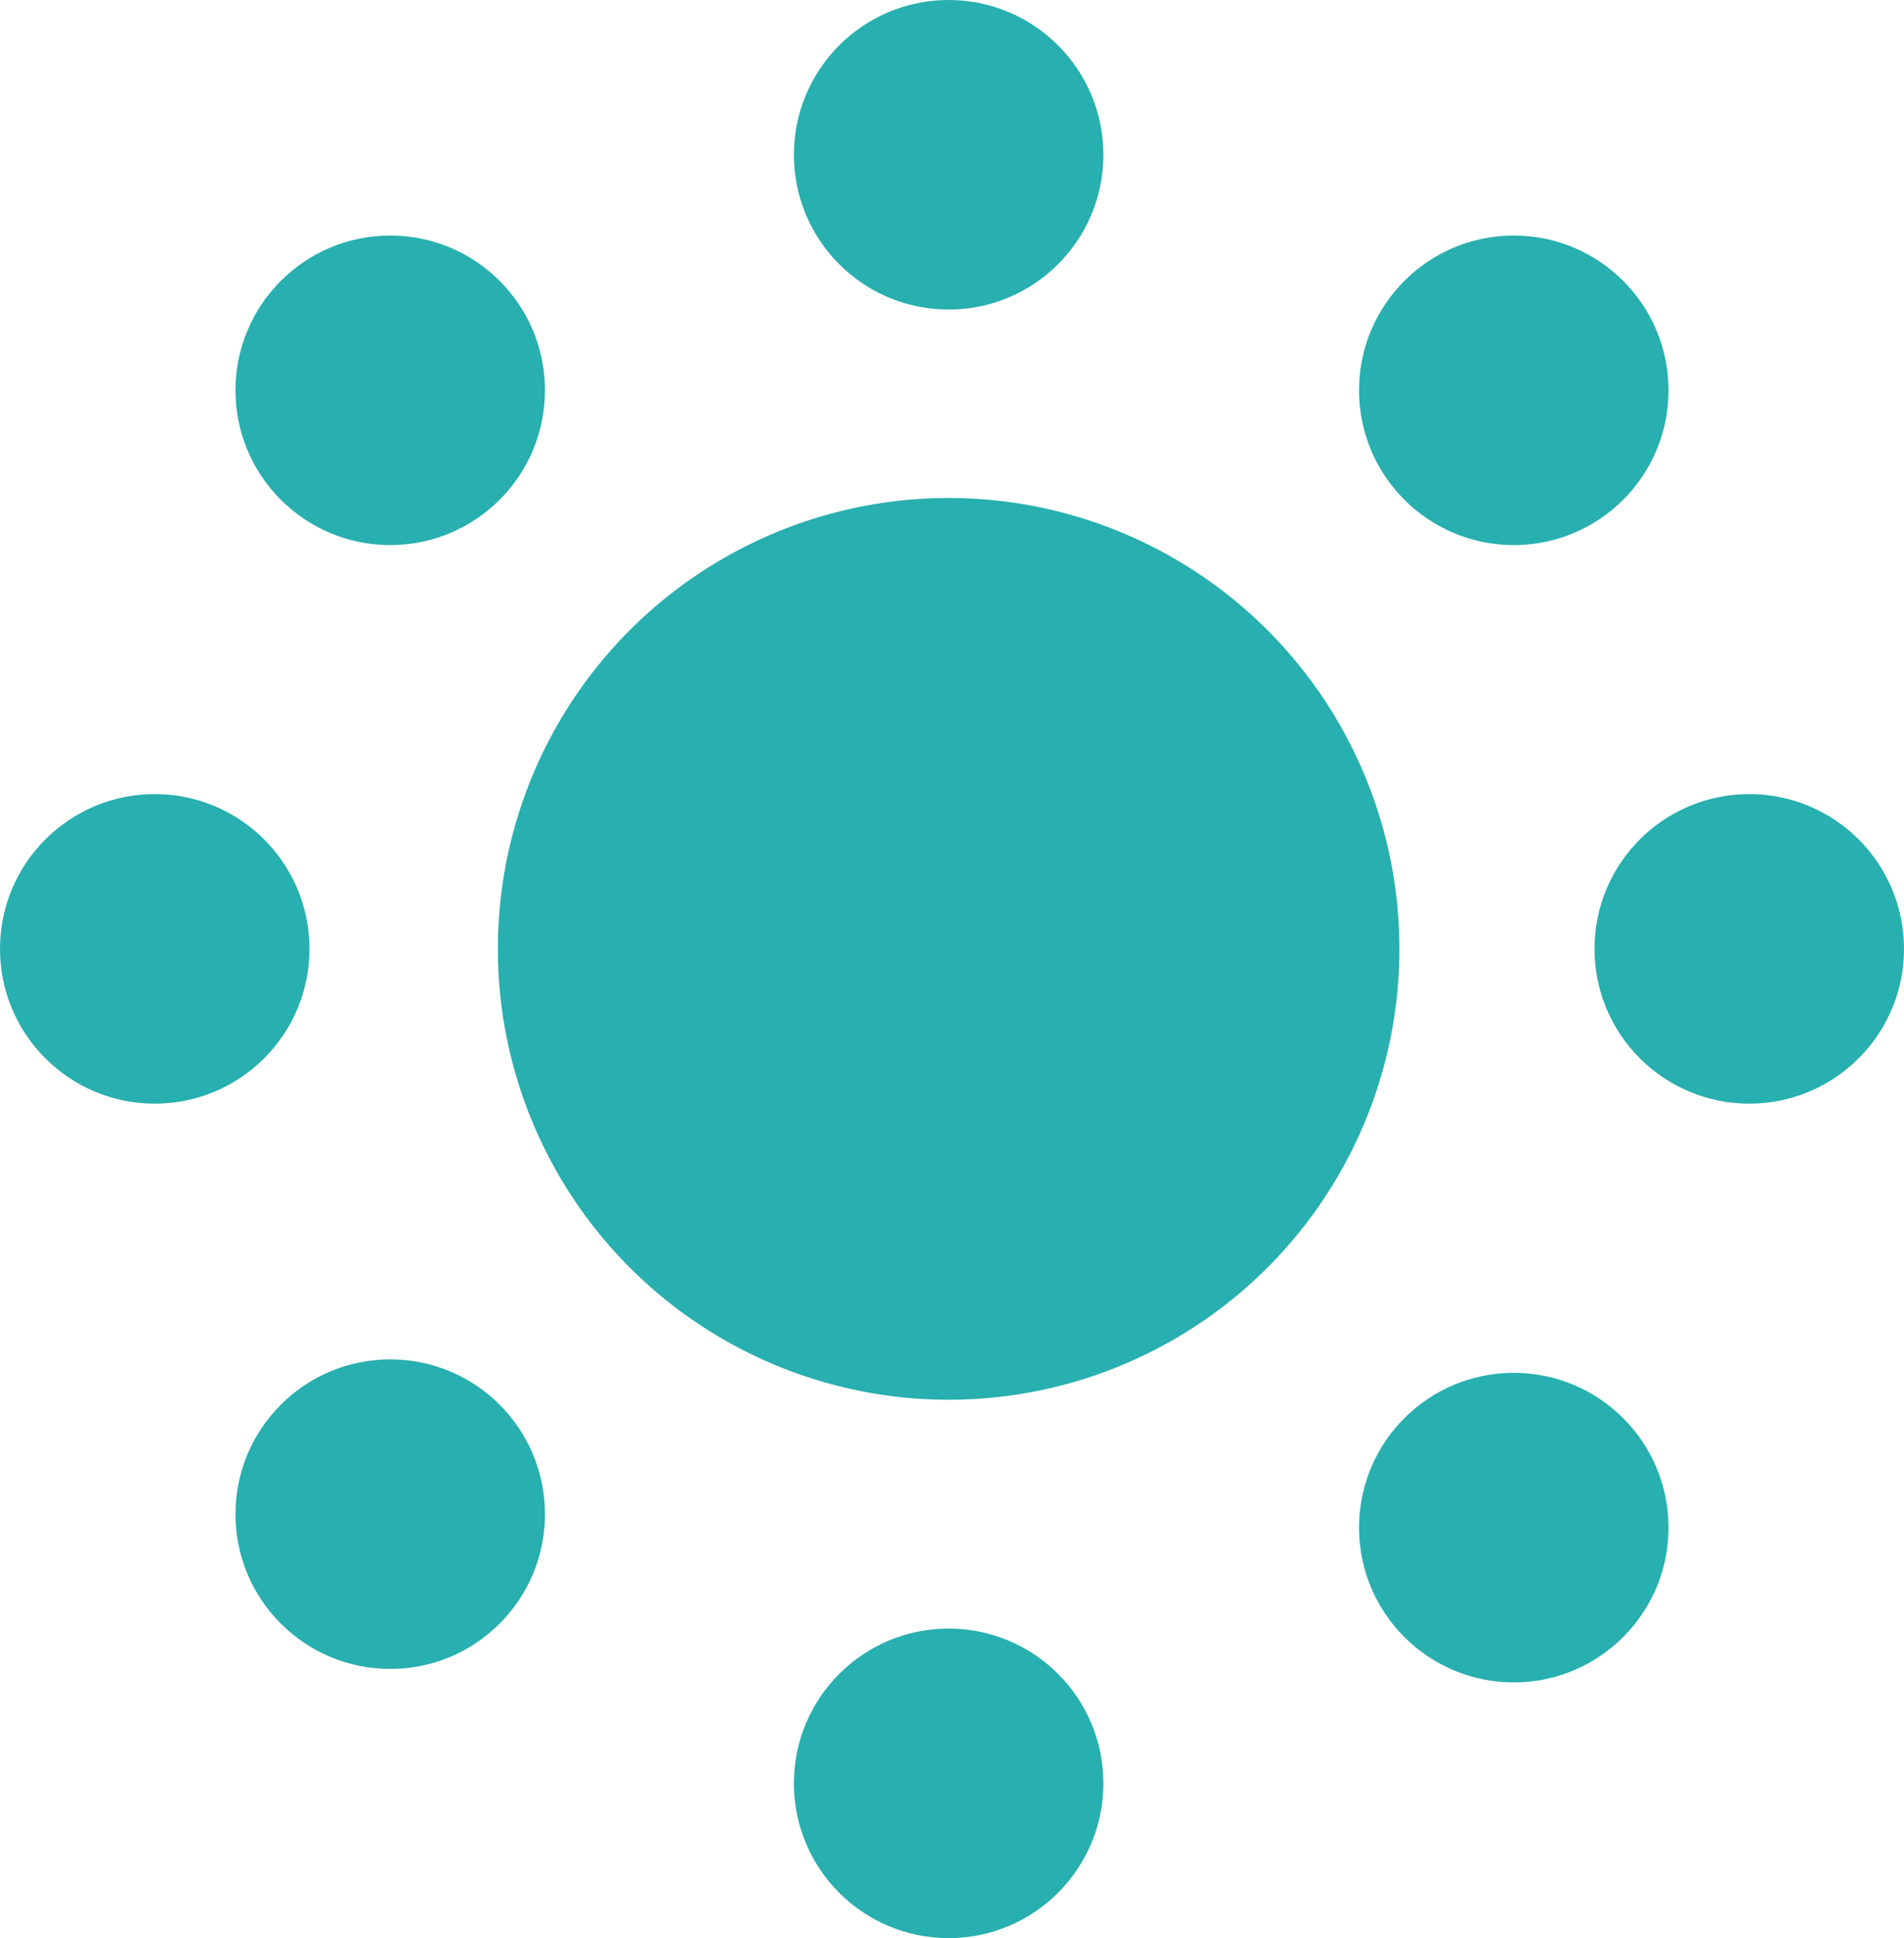
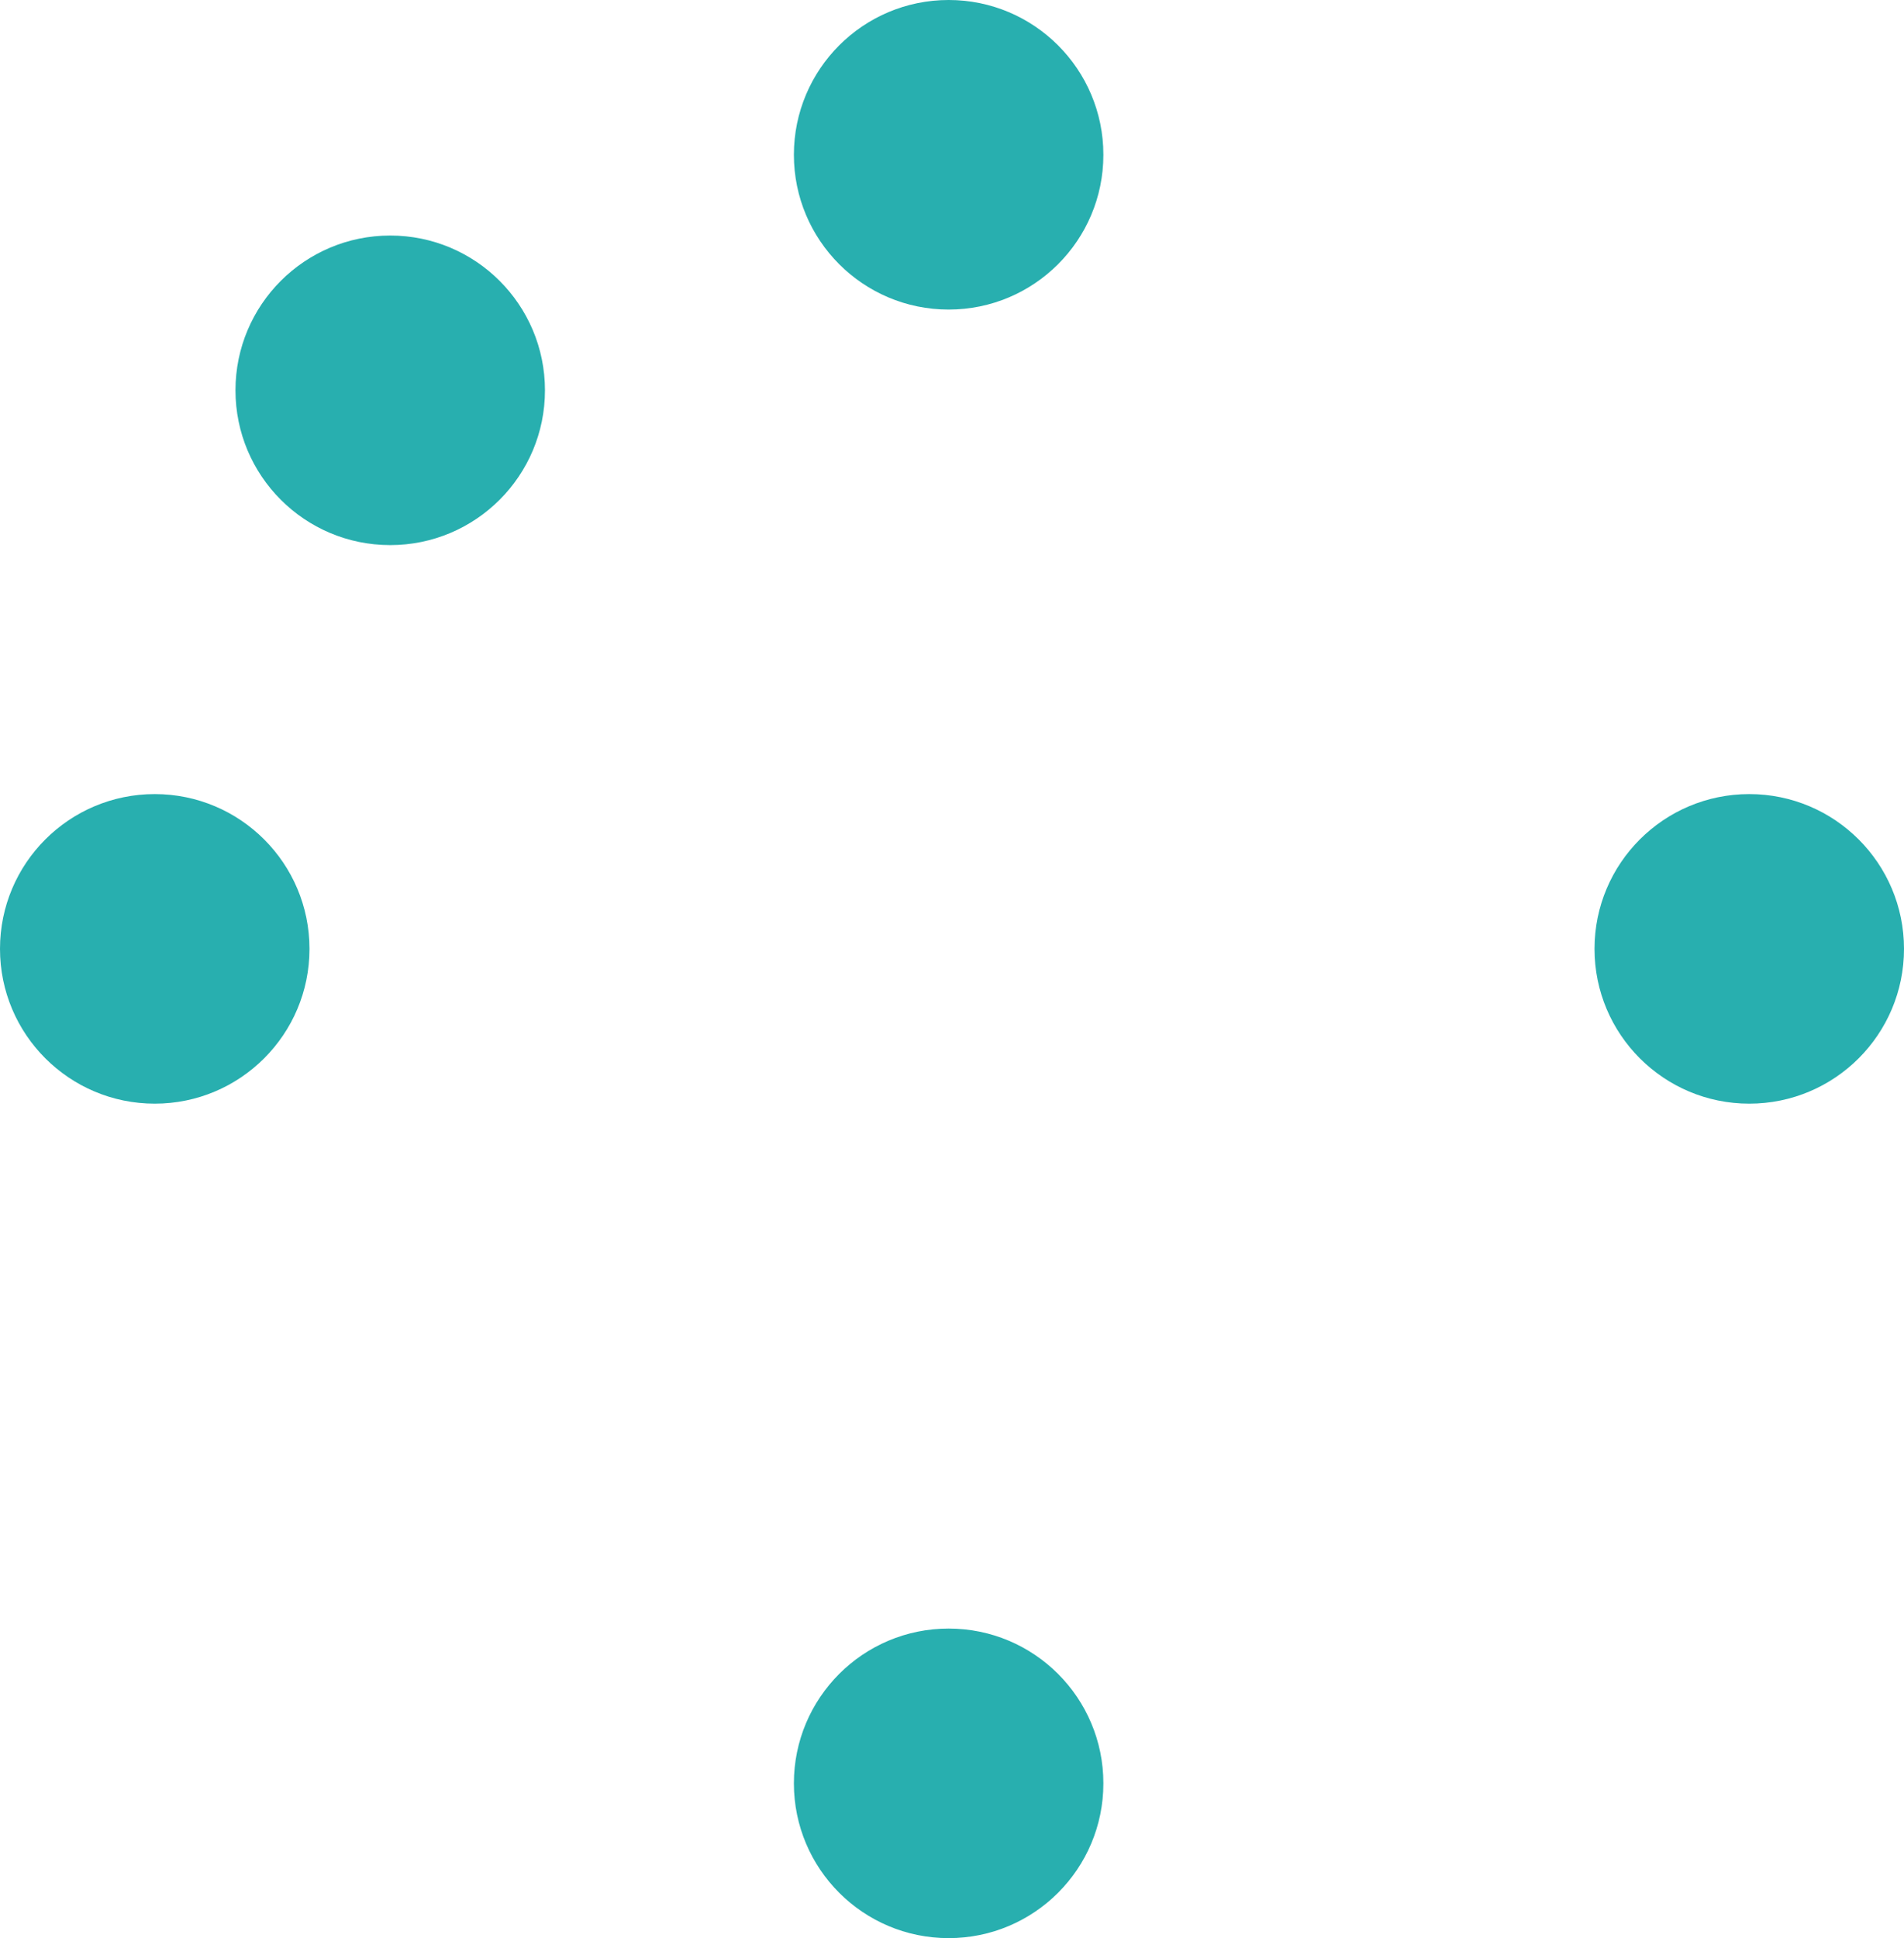
<svg xmlns="http://www.w3.org/2000/svg" version="1.1" width="28.3" height="28.8">
  <svg version="1.1" id="SvgjsSvg1005" x="0px" y="0px" viewBox="0 0 28.3 28.8" style="enable-background:new 0 0 28.3 28.8;" xml:space="preserve">
    <style type="text/css">
	.st0{fill:#28AFAF;}
</style>
-     <circle class="st0" cx="14.1" cy="14.1" r="6.7" />
    <circle class="st0" cx="14.1" cy="2.3" r="2.3" />
-     <circle class="st0" cx="22.5" cy="5.8" r="2.3" />
    <circle class="st0" cx="26" cy="14.1" r="2.3" />
-     <circle class="st0" cx="22.5" cy="22.7" r="2.3" />
    <circle class="st0" cx="14.1" cy="26.5" r="2.3" />
-     <circle class="st0" cx="5.8" cy="22.5" r="2.3" />
    <circle class="st0" cx="5.8" cy="5.8" r="2.3" />
    <circle class="st0" cx="2.3" cy="14.1" r="2.3" />
  </svg>
  <style>@media (prefers-color-scheme: light) { :root { filter: none; } }
@media (prefers-color-scheme: dark) { :root { filter: none; } }
</style>
</svg>